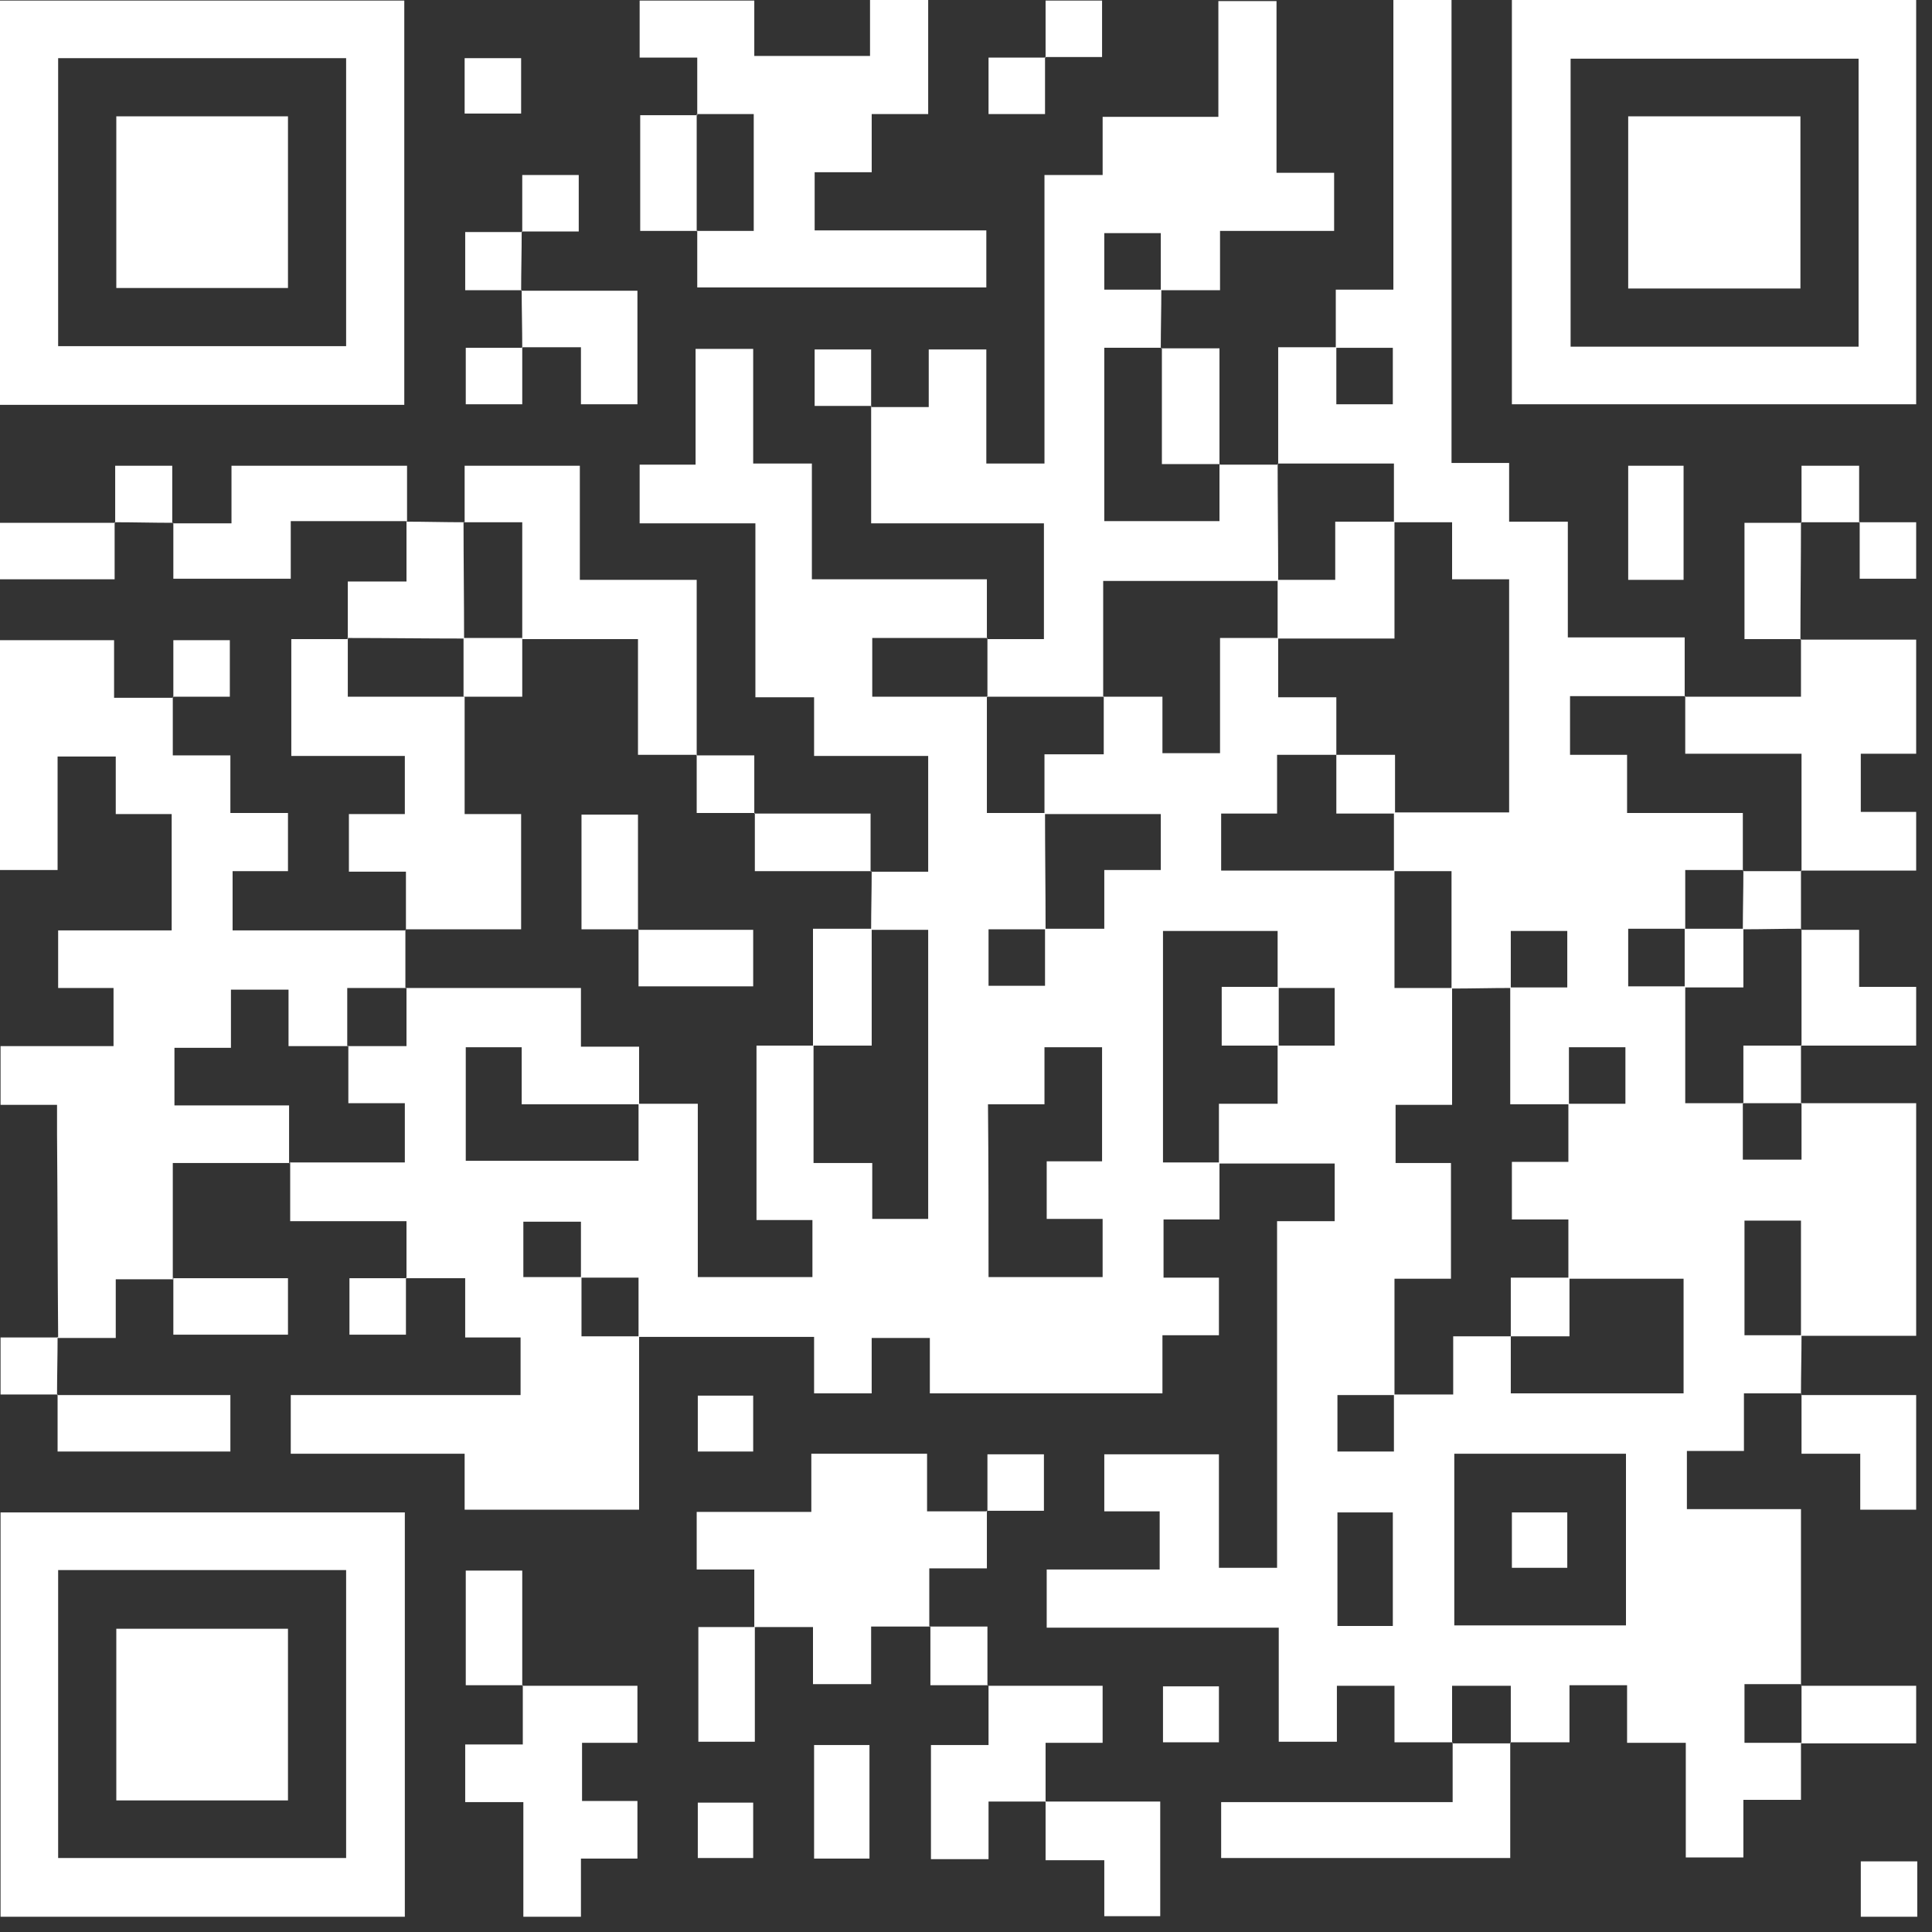
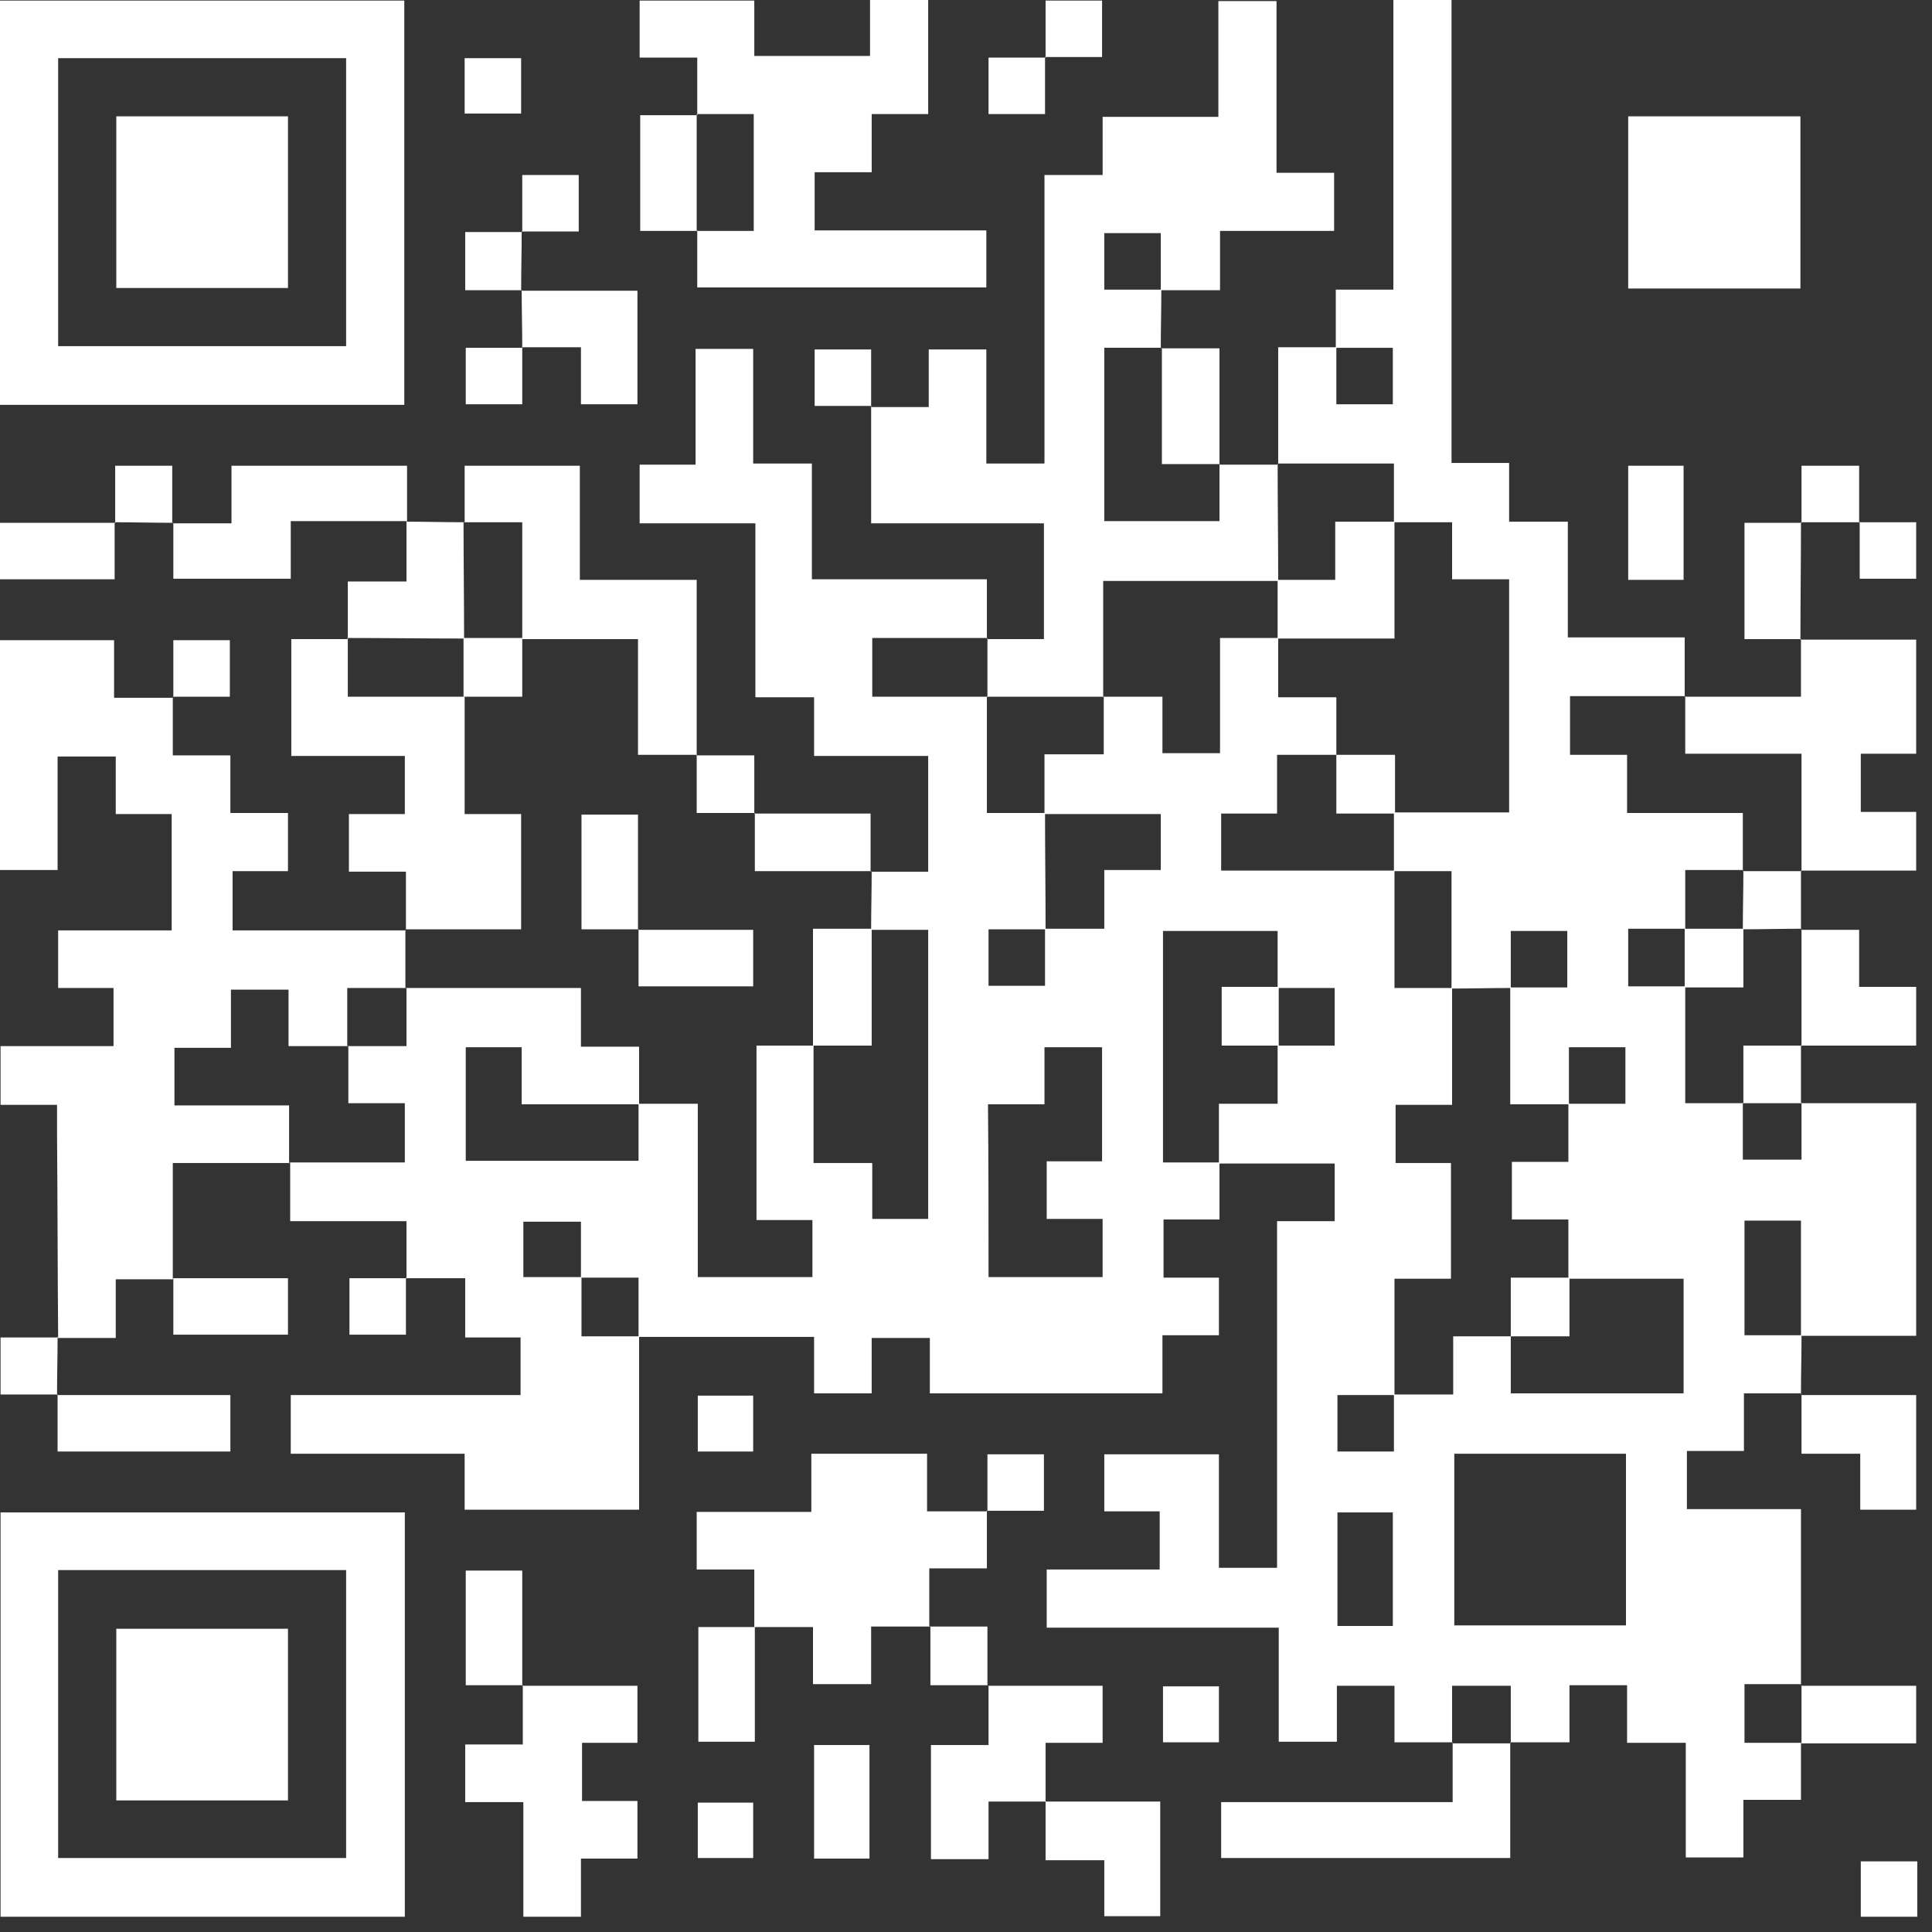
<svg xmlns="http://www.w3.org/2000/svg" width="105" height="105" viewBox="0 0 105 105" fill="none">
  <rect x="0" y="0" width="105" height="105" fill="#333333" stroke="none" />
  <path d="M34.733 72.627C34.733 75.757 34.733 78.857 34.733 82.048C31.543 82.048 28.443 82.048 25.252 82.048C25.252 81.055 25.252 80.091 25.252 79.008C22.062 79.008 18.962 79.008 15.802 79.008C15.802 77.894 15.802 76.901 15.802 75.817C19.955 75.817 24.078 75.817 28.292 75.817C28.292 74.734 28.292 73.741 28.292 72.687C27.329 72.687 26.366 72.687 25.282 72.687C25.282 71.604 25.282 70.61 25.282 69.467C24.139 69.467 23.085 69.467 22.062 69.467L22.092 69.497C22.092 68.504 22.092 67.48 22.092 66.367C19.985 66.367 17.939 66.367 15.771 66.367C15.771 65.223 15.771 64.2 15.771 63.146L15.741 63.176C17.818 63.176 19.895 63.176 22.002 63.176C22.002 62.032 22.002 61.069 22.002 59.956C20.948 59.956 19.955 59.956 18.932 59.956C18.932 58.842 18.932 57.819 18.932 56.825L18.902 56.855C19.925 56.855 20.978 56.855 22.092 56.855C22.092 55.682 22.092 54.658 22.092 53.665L22.062 53.695C25.192 53.695 28.322 53.695 31.573 53.695C31.573 54.779 31.573 55.772 31.573 56.886C32.687 56.886 33.68 56.886 34.733 56.886C34.733 57.999 34.733 59.023 34.733 60.016C32.657 60.016 30.55 60.016 28.352 60.016C28.352 58.872 28.352 57.879 28.352 56.916C27.269 56.916 26.306 56.916 25.313 56.916C25.313 59.023 25.313 61.069 25.313 63.086C28.473 63.086 31.573 63.086 34.703 63.086C34.703 62.002 34.703 60.979 34.703 59.986C35.727 59.986 36.78 59.986 37.924 59.986C37.924 63.236 37.924 66.337 37.924 69.406C40.091 69.406 42.107 69.406 44.154 69.406C44.154 68.353 44.154 67.39 44.154 66.306C43.101 66.306 42.107 66.306 41.114 66.306C41.114 63.086 41.114 60.016 41.114 56.825C42.198 56.825 43.191 56.825 44.214 56.825C44.214 58.902 44.214 61.009 44.214 63.206C45.328 63.206 46.321 63.206 47.405 63.206C47.405 64.29 47.405 65.253 47.405 66.246C48.488 66.246 49.451 66.246 50.445 66.246C50.445 60.979 50.445 55.772 50.445 50.535C49.361 50.535 48.338 50.535 47.344 50.535C47.344 49.481 47.374 48.398 47.374 47.344L47.344 47.375C48.368 47.375 49.361 47.375 50.445 47.375C50.445 45.238 50.445 43.191 50.445 41.084C48.398 41.084 46.381 41.084 44.244 41.084C44.244 40.001 44.244 39.007 44.244 37.894C43.131 37.894 42.138 37.894 41.054 37.894C41.054 34.703 41.054 31.633 41.054 28.443C38.917 28.443 36.87 28.443 34.763 28.443C34.763 27.329 34.763 26.336 34.763 25.252C35.757 25.252 36.72 25.252 37.803 25.252C37.803 23.115 37.803 21.069 37.803 18.962C38.887 18.962 39.85 18.962 40.934 18.962C40.934 20.979 40.934 23.025 40.934 25.192C42.047 25.192 43.04 25.192 44.124 25.192C44.124 27.329 44.124 29.346 44.124 31.483C47.314 31.483 50.414 31.483 53.635 31.483C53.635 32.627 53.635 33.68 53.635 34.703L53.665 34.673C51.588 34.673 49.481 34.673 47.405 34.673C47.405 35.817 47.405 36.81 47.405 37.864C49.542 37.864 51.588 37.864 53.665 37.864L53.635 37.834C53.635 39.91 53.635 41.987 53.635 44.184C54.779 44.184 55.772 44.184 56.795 44.184C56.795 46.291 56.825 48.398 56.825 50.505C55.802 50.505 54.749 50.505 53.725 50.505C53.725 51.618 53.725 52.612 53.725 53.575C54.779 53.575 55.772 53.575 56.795 53.575C56.795 52.491 56.795 51.468 56.795 50.475C57.819 50.475 58.872 50.475 60.016 50.475C60.016 49.361 60.016 48.368 60.016 47.284C61.129 47.284 62.123 47.284 63.086 47.284C63.086 46.201 63.086 45.238 63.086 44.244C60.949 44.244 58.842 44.244 56.765 44.244C56.765 43.191 56.765 42.168 56.765 40.994C57.909 40.994 58.932 40.994 59.986 40.994C59.986 39.85 59.986 38.857 59.986 37.834L59.956 37.864C60.979 37.864 62.032 37.864 63.176 37.864C63.176 38.977 63.176 39.97 63.176 40.934C64.26 40.934 65.223 40.934 66.306 40.934C66.306 38.827 66.306 36.78 66.306 34.673C67.45 34.673 68.443 34.673 69.467 34.673C69.467 35.697 69.467 36.75 69.467 37.894C70.58 37.894 71.573 37.894 72.627 37.894C72.627 39.007 72.627 40.031 72.627 41.024C71.604 41.024 70.55 41.024 69.406 41.024C69.406 42.138 69.406 43.131 69.406 44.214C68.323 44.214 67.36 44.214 66.367 44.214C66.367 45.298 66.367 46.291 66.367 47.314C69.557 47.314 72.687 47.314 75.787 47.314C75.787 49.391 75.787 51.498 75.787 53.695C76.901 53.695 77.894 53.695 78.918 53.695C78.918 55.772 78.918 57.879 78.918 60.046C77.804 60.046 76.841 60.046 75.847 60.046C75.847 61.13 75.847 62.123 75.847 63.206C76.901 63.206 77.894 63.206 78.857 63.206C78.857 65.343 78.857 67.36 78.857 69.497C77.804 69.497 76.811 69.497 75.787 69.497C75.787 71.694 75.787 73.741 75.787 75.817C74.764 75.817 73.71 75.817 72.687 75.817C72.687 76.931 72.687 77.894 72.687 78.887C73.741 78.887 74.734 78.887 75.757 78.887C75.757 77.804 75.757 76.811 75.757 75.787C76.781 75.787 77.834 75.787 78.978 75.787C78.978 74.674 78.978 73.68 78.978 72.627C80.091 72.627 81.115 72.627 82.108 72.627C82.108 73.65 82.108 74.704 82.108 75.727C85.328 75.727 88.428 75.727 91.499 75.727C91.499 73.62 91.499 71.573 91.499 69.497C89.362 69.497 87.315 69.497 85.238 69.497C85.238 68.473 85.238 67.42 85.238 66.276C84.124 66.276 83.131 66.276 82.168 66.276C82.168 65.193 82.168 64.23 82.168 63.146C83.222 63.146 84.215 63.146 85.238 63.146C85.238 62.002 85.238 61.009 85.238 59.986C86.261 59.986 87.315 59.986 88.338 59.986C88.338 58.872 88.338 57.909 88.338 56.916C87.285 56.916 86.291 56.916 85.268 56.916C85.268 57.999 85.268 58.992 85.268 60.016C84.245 60.016 83.191 60.016 82.078 60.016C82.078 57.789 82.078 55.742 82.078 53.665C83.101 53.665 84.155 53.665 85.178 53.665C85.178 52.551 85.178 51.558 85.178 50.595C84.124 50.595 83.131 50.595 82.108 50.595C82.108 51.679 82.108 52.702 82.108 53.695C81.024 53.695 79.971 53.725 78.887 53.725C78.887 51.618 78.887 49.512 78.887 47.344C77.774 47.344 76.781 47.344 75.757 47.344C75.757 46.291 75.757 45.208 75.757 44.154C77.834 44.154 79.941 44.154 82.018 44.154C82.018 39.88 82.018 35.727 82.018 31.483C80.964 31.483 80.001 31.483 78.918 31.483C78.918 30.399 78.918 29.406 78.918 28.383C77.774 28.383 76.781 28.383 75.757 28.383C75.757 27.359 75.757 26.306 75.757 25.192C73.56 25.192 71.483 25.192 69.436 25.192L69.467 25.222C69.467 23.176 69.467 21.099 69.467 18.872C70.55 18.872 71.573 18.872 72.627 18.872C72.627 19.895 72.627 20.948 72.627 21.972C73.741 21.972 74.734 21.972 75.697 21.972C75.697 20.918 75.697 19.925 75.697 18.902C74.613 18.902 73.59 18.902 72.597 18.902C72.597 17.878 72.597 16.885 72.597 15.741C73.68 15.741 74.674 15.741 75.727 15.741C75.727 10.444 75.727 5.267 75.727 0C76.781 0 77.774 0 78.887 0C78.887 8.337 78.887 16.704 78.887 25.162C79.971 25.162 80.934 25.162 82.018 25.162C82.018 26.246 82.018 27.239 82.018 28.352C83.131 28.352 84.124 28.352 85.208 28.352C85.208 30.489 85.208 32.506 85.208 34.643C87.345 34.643 89.362 34.643 91.559 34.643C91.559 35.787 91.559 36.84 91.559 37.864L91.589 37.834C89.512 37.834 87.405 37.834 85.328 37.834C85.328 38.977 85.328 39.97 85.328 41.024C86.382 41.024 87.345 41.024 88.428 41.024C88.428 42.077 88.428 43.071 88.428 44.184C90.596 44.184 92.642 44.184 94.719 44.184C94.719 45.298 94.719 46.321 94.719 47.314L94.749 47.284C93.726 47.284 92.672 47.284 91.589 47.284C91.589 48.458 91.589 49.481 91.589 50.475C90.566 50.475 89.512 50.475 88.489 50.475C88.489 51.588 88.489 52.582 88.489 53.605C89.572 53.605 90.596 53.605 91.589 53.605C91.589 55.682 91.589 57.789 91.589 59.956C92.733 59.956 93.726 59.956 94.749 59.956L94.719 59.925C94.719 60.949 94.719 62.002 94.719 63.026C95.863 63.026 96.856 63.026 97.909 63.026C97.909 61.942 97.909 60.949 97.909 59.925L97.879 59.956C99.926 59.956 102.003 59.956 104.14 59.956C104.14 64.139 104.14 68.293 104.14 72.597C102.063 72.597 99.986 72.597 97.879 72.597C97.879 70.52 97.879 68.413 97.879 66.337C96.766 66.337 95.772 66.337 94.809 66.337C94.809 68.443 94.809 70.49 94.809 72.567C95.893 72.567 96.916 72.567 97.909 72.567C97.909 73.62 97.879 74.704 97.879 75.757L97.909 75.727C96.916 75.727 95.893 75.727 94.779 75.727C94.779 76.811 94.779 77.804 94.779 78.857C93.696 78.857 92.733 78.857 91.679 78.857C91.679 79.911 91.679 80.904 91.679 82.018C93.696 82.018 95.742 82.018 97.879 82.018C97.879 85.268 97.879 88.398 97.879 91.559L97.909 91.529C96.886 91.529 95.833 91.529 94.809 91.529C94.809 92.672 94.809 93.666 94.809 94.719C95.893 94.719 96.916 94.719 97.909 94.719L97.879 94.689C97.879 95.682 97.879 96.706 97.879 97.819C96.856 97.819 95.863 97.819 94.749 97.819C94.749 98.933 94.749 99.926 94.749 100.949C93.666 100.949 92.703 100.949 91.619 100.949C91.619 98.933 91.619 96.886 91.619 94.719C90.505 94.719 89.512 94.719 88.428 94.719C88.428 93.605 88.428 92.612 88.428 91.589C87.345 91.589 86.382 91.589 85.298 91.589C85.298 92.582 85.298 93.545 85.298 94.689C84.155 94.689 83.101 94.689 82.078 94.689L82.108 94.719C82.108 93.696 82.108 92.642 82.108 91.619C80.964 91.619 79.971 91.619 78.918 91.619C78.918 92.703 78.918 93.696 78.918 94.719L78.948 94.689C77.924 94.689 76.931 94.689 75.787 94.689C75.787 93.635 75.787 92.642 75.787 91.619C74.704 91.619 73.741 91.619 72.657 91.619C72.657 92.582 72.657 93.575 72.657 94.659C71.543 94.659 70.55 94.659 69.497 94.659C69.497 92.612 69.497 90.596 69.497 88.459C65.283 88.459 61.129 88.459 56.886 88.459C56.886 87.345 56.886 86.352 56.886 85.298C58.902 85.298 60.919 85.298 63.026 85.298C63.026 84.245 63.026 83.252 63.026 82.138C62.062 82.138 61.069 82.138 60.016 82.138C60.016 81.055 60.016 80.091 60.016 79.038C62.032 79.038 64.079 79.038 66.246 79.038C66.246 81.055 66.246 83.101 66.246 85.208C67.36 85.208 68.353 85.208 69.406 85.208C69.406 78.948 69.406 72.717 69.406 66.367C70.46 66.367 71.453 66.367 72.537 66.367C72.537 65.253 72.537 64.26 72.537 63.236C70.43 63.236 68.323 63.236 66.246 63.236C66.246 62.183 66.246 61.16 66.246 59.986C67.39 59.986 68.383 59.986 69.436 59.986C69.436 58.842 69.436 57.849 69.436 56.825C70.46 56.825 71.513 56.825 72.537 56.825C72.537 55.712 72.537 54.718 72.537 53.695C71.453 53.695 70.43 53.695 69.436 53.695C69.436 52.672 69.436 51.618 69.436 50.595C67.269 50.595 65.223 50.595 63.206 50.595C63.206 54.809 63.206 58.932 63.206 63.176C64.26 63.176 65.283 63.176 66.276 63.176C66.276 64.169 66.276 65.193 66.276 66.276C65.253 66.276 64.29 66.276 63.236 66.276C63.236 67.36 63.236 68.323 63.236 69.437C64.2 69.437 65.193 69.437 66.246 69.437C66.246 70.52 66.246 71.483 66.246 72.567C65.283 72.567 64.29 72.567 63.176 72.567C63.176 73.68 63.176 74.674 63.176 75.727C58.902 75.727 54.749 75.727 50.535 75.727C50.535 74.734 50.535 73.771 50.535 72.717C49.451 72.717 48.488 72.717 47.374 72.717C47.374 73.71 47.374 74.704 47.374 75.727C46.291 75.727 45.328 75.727 44.244 75.727C44.244 74.734 44.244 73.771 44.244 72.657C40.994 72.657 37.833 72.657 34.703 72.657C34.703 71.634 34.703 70.58 34.703 69.437C33.59 69.437 32.566 69.437 31.573 69.437C31.573 68.413 31.573 67.39 31.573 66.397C30.399 66.397 29.406 66.397 28.443 66.397C28.443 67.45 28.443 68.413 28.443 69.406C29.526 69.406 30.58 69.406 31.603 69.406C31.603 70.46 31.603 71.513 31.603 72.627C32.717 72.627 33.71 72.627 34.733 72.627ZM79.038 79.008C79.038 82.198 79.038 85.298 79.038 88.338C82.228 88.338 85.298 88.338 88.368 88.338C88.368 85.178 88.368 82.108 88.368 79.008C85.238 79.008 82.168 79.008 79.038 79.008ZM53.725 69.406C55.862 69.406 57.879 69.406 59.925 69.406C59.925 68.353 59.925 67.36 59.925 66.246C58.872 66.246 57.879 66.246 56.886 66.246C56.886 65.163 56.886 64.2 56.886 63.116C57.939 63.116 58.932 63.116 59.895 63.116C59.895 60.949 59.895 58.902 59.895 56.916C58.812 56.916 57.849 56.916 56.765 56.916C56.765 57.969 56.765 58.932 56.765 60.016C55.682 60.016 54.688 60.016 53.695 60.016C53.725 63.206 53.725 66.276 53.725 69.406ZM75.697 88.368C75.697 86.231 75.697 84.185 75.697 82.198C74.613 82.198 73.65 82.198 72.687 82.198C72.687 84.305 72.687 86.322 72.687 88.368C73.71 88.368 74.674 88.368 75.697 88.368Z" fill="white" />
  <path d="M3.16 72.687C3.13 69.015 3.13 65.313 3.1 61.641C3.1 61.16 3.1 60.678 3.1 60.046C2.077 60.046 1.084 60.046 0.03 60.046C0.03 58.932 0.03 57.939 0.03 56.855C2.047 56.855 4.063 56.855 6.17 56.855C6.17 55.772 6.17 54.809 6.17 53.695C5.207 53.695 4.214 53.695 3.16 53.695C3.16 52.612 3.16 51.648 3.16 50.565C5.177 50.565 7.224 50.565 9.33 50.565C9.33 48.398 9.33 46.351 9.33 44.244C8.367 44.244 7.374 44.244 6.291 44.244C6.291 43.161 6.291 42.198 6.291 41.114C5.177 41.114 4.184 41.114 3.13 41.114C3.13 43.161 3.13 45.177 3.13 47.284C2.047 47.284 1.084 47.284 0 47.284C0 43.161 0 39.007 0 34.794C2.047 34.794 4.063 34.794 6.2 34.794C6.2 35.757 6.2 36.75 6.2 37.924C7.344 37.924 8.397 37.924 9.421 37.924L9.391 37.894C9.391 38.917 9.391 39.91 9.391 41.054C10.474 41.054 11.467 41.054 12.521 41.054C12.521 42.137 12.521 43.101 12.521 44.184C13.604 44.184 14.598 44.184 15.651 44.184C15.651 45.298 15.651 46.291 15.651 47.344C14.658 47.344 13.695 47.344 12.641 47.344C12.641 48.428 12.641 49.391 12.641 50.565C15.771 50.565 18.902 50.565 22.062 50.565L22.032 50.535C22.032 51.588 22.032 52.672 22.032 53.725L22.062 53.695C21.039 53.695 19.985 53.695 18.872 53.695C18.872 54.869 18.872 55.892 18.872 56.886L18.902 56.855C17.878 56.855 16.825 56.855 15.681 56.855C15.681 55.742 15.681 54.749 15.681 53.785C14.598 53.785 13.634 53.785 12.551 53.785C12.551 54.839 12.551 55.832 12.551 56.946C11.437 56.946 10.444 56.946 9.481 56.946C9.481 58.029 9.481 58.992 9.481 60.076C11.588 60.076 13.634 60.076 15.711 60.076C15.711 61.22 15.711 62.213 15.711 63.236L15.741 63.206C13.665 63.206 11.618 63.206 9.391 63.206C9.391 65.373 9.391 67.48 9.391 69.557L9.421 69.527C8.428 69.527 7.404 69.527 6.291 69.527C6.291 70.58 6.291 71.573 6.291 72.717C5.147 72.717 4.123 72.717 3.1 72.717C3.13 72.657 3.16 72.687 3.16 72.687Z" fill="white" />
  <path d="M66.276 25.252C67.33 25.252 68.413 25.252 69.467 25.252L69.437 25.222C69.437 27.329 69.467 29.466 69.467 31.573C66.337 31.573 63.176 31.573 59.956 31.573C59.956 33.77 59.956 35.817 59.956 37.894L59.986 37.863C57.879 37.863 55.742 37.863 53.635 37.863L53.665 37.894C53.665 36.84 53.665 35.757 53.665 34.703L53.635 34.733C54.628 34.733 55.652 34.733 56.735 34.733C56.735 32.626 56.735 30.58 56.735 28.443C53.635 28.443 50.565 28.443 47.345 28.443C47.345 26.245 47.345 24.169 47.345 22.092L47.315 22.122C48.338 22.122 49.331 22.122 50.475 22.122C50.475 21.038 50.475 20.045 50.475 18.992C51.558 18.992 52.521 18.992 53.605 18.992C53.605 21.008 53.605 23.055 53.605 25.192C54.719 25.192 55.712 25.192 56.765 25.192C56.765 19.985 56.765 14.808 56.765 9.511C57.819 9.511 58.812 9.511 59.926 9.511C59.926 8.397 59.926 7.404 59.926 6.351C62.063 6.351 64.079 6.351 66.216 6.351C66.216 4.244 66.216 2.197 66.216 0.06C67.33 0.06 68.323 0.06 69.376 0.06C69.376 3.13 69.376 6.2 69.376 9.39C70.46 9.39 71.423 9.39 72.507 9.39C72.507 10.504 72.507 11.497 72.507 12.551C70.49 12.551 68.474 12.551 66.306 12.551C66.306 13.634 66.306 14.598 66.306 15.771C65.163 15.771 64.109 15.771 63.086 15.771C63.086 14.748 63.086 13.694 63.086 12.671C61.972 12.671 60.979 12.671 60.016 12.671C60.016 13.725 60.016 14.718 60.016 15.741C61.099 15.741 62.123 15.741 63.116 15.741C63.116 16.795 63.086 17.878 63.086 18.932L63.116 18.901C62.093 18.901 61.039 18.901 60.016 18.901C60.016 22.152 60.016 25.222 60.016 28.322C62.123 28.322 64.169 28.322 66.276 28.322C66.276 27.239 66.276 26.245 66.276 25.222V25.252Z" fill="white" />
  <path d="M21.972 22.002C14.598 22.002 7.344 22.002 0 22.002C0 14.658 0 7.404 0 0.03C7.284 0.03 14.598 0.03 21.972 0.03C21.972 7.314 21.972 14.628 21.972 22.002ZM3.16 18.812C8.458 18.812 13.665 18.812 18.811 18.812C18.811 13.544 18.811 8.337 18.811 3.16C13.544 3.16 8.367 3.16 3.16 3.16C3.16 8.398 3.16 13.575 3.16 18.812Z" fill="white" />
-   <path d="M82.168 21.972C82.168 14.598 82.168 7.344 82.168 0C89.512 0 96.766 0 104.14 0C104.14 7.284 104.14 14.598 104.14 21.972C96.856 21.972 89.542 21.972 82.168 21.972ZM101.01 3.19C95.712 3.19 90.535 3.19 85.359 3.19C85.359 8.458 85.359 13.665 85.359 18.841C90.626 18.841 95.803 18.841 101.01 18.841C101.01 13.604 101.01 8.428 101.01 3.19Z" fill="white" />
  <path d="M22.002 82.198C22.002 89.572 22.002 96.826 22.002 104.17C14.658 104.17 7.404 104.17 0.03 104.17C0.03 96.886 0.03 89.572 0.03 82.198C7.314 82.198 14.628 82.198 22.002 82.198ZM3.16 100.98C8.458 100.98 13.665 100.98 18.811 100.98C18.811 95.682 18.811 90.505 18.811 85.329C13.544 85.329 8.367 85.329 3.16 85.329C3.16 90.566 3.16 95.742 3.16 100.98Z" fill="white" />
  <path d="M37.894 6.291C37.894 5.267 37.894 4.274 37.894 3.13C36.81 3.13 35.817 3.13 34.763 3.13C34.763 2.047 34.763 1.084 34.763 0.03C36.78 0.03 38.827 0.03 40.994 0.03C40.994 0.993 40.994 1.986 40.994 3.04C43.131 3.04 45.147 3.04 47.284 3.04C47.284 2.077 47.284 1.084 47.284 0C48.398 0 49.391 0 50.445 0C50.445 2.047 50.445 4.063 50.445 6.2C49.481 6.2 48.488 6.2 47.375 6.2C47.375 7.314 47.375 8.307 47.375 9.361C46.291 9.361 45.328 9.361 44.275 9.361C44.275 10.444 44.275 11.407 44.275 12.521C47.344 12.521 50.445 12.521 53.605 12.521C53.605 13.604 53.605 14.568 53.605 15.621C48.428 15.621 43.221 15.621 37.894 15.621C37.894 14.598 37.894 13.574 37.894 12.521L37.864 12.551C38.887 12.551 39.94 12.551 40.964 12.551C40.964 10.354 40.964 8.307 40.964 6.2C39.88 6.2 38.887 6.2 37.864 6.2L37.894 6.291Z" fill="white" />
  <path d="M53.635 82.108C53.635 83.101 53.635 84.124 53.635 85.238C52.612 85.238 51.648 85.238 50.505 85.238C50.505 86.382 50.505 87.405 50.505 88.428L50.535 88.398C49.511 88.398 48.458 88.398 47.344 88.398C47.344 89.542 47.344 90.475 47.344 91.529C46.291 91.529 45.298 91.529 44.184 91.529C44.184 90.566 44.184 89.572 44.184 88.428C43.04 88.428 42.017 88.428 40.964 88.428L40.994 88.459C40.994 87.435 40.994 86.442 40.994 85.298C39.91 85.298 38.917 85.298 37.864 85.298C37.864 84.215 37.864 83.252 37.864 82.168C39.88 82.168 41.927 82.168 44.094 82.168C44.094 81.055 44.094 80.061 44.094 79.008C46.231 79.008 48.247 79.008 50.384 79.008C50.384 79.971 50.384 80.964 50.384 82.138C51.528 82.138 52.582 82.138 53.605 82.138L53.635 82.108Z" fill="white" />
  <path d="M22.062 50.535C22.062 49.511 22.062 48.518 22.062 47.374C20.979 47.374 19.985 47.374 18.962 47.374C18.962 46.291 18.962 45.328 18.962 44.244C19.925 44.244 20.918 44.244 22.002 44.244C22.002 43.131 22.002 42.137 22.002 41.084C19.955 41.084 17.939 41.084 15.832 41.084C15.832 38.947 15.832 36.93 15.832 34.733C16.855 34.733 17.878 34.733 18.932 34.733L18.902 34.703C18.902 35.727 18.902 36.78 18.902 37.863C21.129 37.863 23.206 37.863 25.252 37.863C25.252 39.94 25.252 42.047 25.252 44.244C26.366 44.244 27.359 44.244 28.322 44.244C28.322 46.411 28.322 48.428 28.322 50.505C26.185 50.505 24.139 50.505 22.062 50.505V50.535Z" fill="white" />
  <path d="M97.849 34.763C99.926 34.763 101.973 34.763 104.14 34.763C104.14 36.78 104.14 38.827 104.14 40.964C103.177 40.964 102.213 40.964 101.13 40.964C101.13 42.077 101.13 43.07 101.13 44.124C102.123 44.124 103.086 44.124 104.14 44.124C104.14 45.207 104.14 46.17 104.14 47.314C102.063 47.314 99.986 47.314 97.879 47.314L97.909 47.344C97.909 45.268 97.909 43.161 97.909 40.964C95.712 40.964 93.666 40.964 91.589 40.964C91.589 39.85 91.589 38.827 91.589 37.833L91.559 37.863C93.605 37.863 95.682 37.863 97.879 37.863C97.879 36.78 97.879 35.757 97.879 34.703C97.879 34.733 97.849 34.763 97.849 34.763Z" fill="white" />
  <path d="M25.252 28.413C25.252 27.389 25.252 26.396 25.252 25.312C27.359 25.312 29.376 25.312 31.513 25.312C31.513 27.359 31.513 29.376 31.513 31.513C33.65 31.513 35.666 31.513 37.864 31.513C37.864 34.763 37.864 37.924 37.864 41.054L37.894 41.024C36.87 41.024 35.817 41.024 34.673 41.024C34.673 38.857 34.673 36.81 34.673 34.733C32.506 34.733 30.429 34.733 28.383 34.733C28.383 32.657 28.383 30.55 28.383 28.383C27.239 28.383 26.246 28.383 25.222 28.383L25.252 28.413Z" fill="white" />
  <path d="M28.383 91.619C30.429 91.619 32.506 91.619 34.643 91.619C34.643 92.672 34.643 93.636 34.643 94.719C33.65 94.719 32.687 94.719 31.633 94.719C31.633 95.803 31.633 96.766 31.633 97.879C32.596 97.879 33.59 97.879 34.643 97.879C34.643 98.963 34.643 99.926 34.643 101.01C33.68 101.01 32.687 101.01 31.573 101.01C31.573 102.123 31.573 103.116 31.573 104.17C30.49 104.17 29.526 104.17 28.443 104.17C28.443 102.153 28.443 100.107 28.443 97.94C27.329 97.94 26.336 97.94 25.283 97.94C25.283 96.856 25.283 95.893 25.283 94.809C26.246 94.809 27.239 94.809 28.413 94.809C28.413 93.666 28.413 92.612 28.413 91.589L28.383 91.619Z" fill="white" />
  <path d="M82.078 94.719C82.078 96.796 82.078 98.843 82.078 100.98C76.811 100.98 71.604 100.98 66.367 100.98C66.367 99.986 66.367 99.023 66.367 97.94C70.49 97.94 74.644 97.94 78.948 97.94C78.948 96.796 78.948 95.743 78.948 94.719L78.918 94.749C79.971 94.749 81.055 94.749 82.108 94.749L82.078 94.719Z" fill="white" />
  <path d="M22.122 28.322C20.045 28.322 17.939 28.322 15.802 28.322C15.802 29.436 15.802 30.399 15.802 31.453C13.695 31.453 11.648 31.453 9.421 31.453C9.421 30.459 9.421 29.436 9.421 28.413L9.391 28.443C10.414 28.443 11.467 28.443 12.581 28.443C12.581 27.299 12.581 26.336 12.581 25.312C15.741 25.312 18.841 25.312 22.122 25.312C22.122 26.306 22.122 27.329 22.122 28.352C22.092 28.352 22.122 28.322 22.122 28.322Z" fill="white" />
  <path d="M53.665 91.619C55.712 91.619 57.758 91.619 59.925 91.619C59.925 92.642 59.925 93.606 59.925 94.719C58.962 94.719 57.969 94.719 56.825 94.719C56.825 95.863 56.825 96.886 56.825 97.94L56.855 97.91C55.862 97.91 54.839 97.91 53.725 97.91C53.725 98.993 53.725 99.986 53.725 101.04C52.612 101.04 51.618 101.04 50.595 101.04C50.595 98.993 50.595 96.977 50.595 94.84C51.588 94.84 52.582 94.84 53.725 94.84C53.725 93.696 53.725 92.642 53.725 91.619H53.665Z" fill="white" />
  <path d="M3.1 75.817C6.2 75.817 9.33 75.817 12.521 75.817C12.521 76.841 12.521 77.834 12.521 78.887C9.451 78.887 6.351 78.887 3.13 78.887C3.13 77.864 3.13 76.81 3.13 75.787L3.1 75.817Z" fill="white" />
  <path d="M97.879 75.817C99.926 75.817 102.003 75.817 104.14 75.817C104.14 77.894 104.14 79.941 104.14 82.047C103.147 82.047 102.183 82.047 101.1 82.047C101.1 81.054 101.1 80.091 101.1 79.008C100.046 79.008 99.053 79.008 97.909 79.008C97.909 77.864 97.909 76.81 97.909 75.787L97.879 75.817Z" fill="white" />
  <path d="M18.902 34.733C18.902 33.74 18.902 32.717 18.902 31.603C19.925 31.603 20.888 31.603 22.092 31.603C22.092 30.429 22.092 29.376 22.092 28.322L22.062 28.352C23.115 28.352 24.169 28.383 25.222 28.383L25.192 28.352C25.192 30.459 25.222 32.596 25.222 34.703C23.115 34.703 20.978 34.673 18.872 34.673L18.902 34.733Z" fill="white" />
  <path d="M28.322 15.801C30.399 15.801 32.506 15.801 34.643 15.801C34.643 17.848 34.643 19.865 34.643 21.971C33.68 21.971 32.687 21.971 31.573 21.971C31.573 21.038 31.573 20.045 31.573 18.871C30.429 18.871 29.376 18.871 28.352 18.871L28.383 18.901C28.383 17.848 28.352 16.795 28.352 15.741C28.352 15.771 28.322 15.801 28.322 15.801Z" fill="white" />
  <path d="M97.879 50.535C98.903 50.535 99.896 50.535 101.04 50.535C101.04 51.588 101.04 52.582 101.04 53.635C102.123 53.635 103.086 53.635 104.14 53.635C104.14 54.719 104.14 55.682 104.14 56.825C102.063 56.825 99.986 56.825 97.879 56.825L97.909 56.856C97.909 54.749 97.909 52.612 97.909 50.505L97.879 50.535Z" fill="white" />
  <path d="M56.795 97.909C58.842 97.909 60.919 97.909 63.056 97.909C63.056 99.986 63.056 102.033 63.056 104.14C62.062 104.14 61.069 104.14 60.016 104.14C60.016 103.147 60.016 102.183 60.016 101.1C58.962 101.1 57.969 101.1 56.825 101.1C56.825 99.956 56.825 98.903 56.825 97.879L56.795 97.909Z" fill="white" />
  <path d="M47.254 101.009C46.201 101.009 45.238 101.009 44.244 101.009C44.244 98.933 44.244 96.946 44.244 94.839C45.208 94.839 46.201 94.839 47.254 94.839C47.254 96.856 47.254 98.903 47.254 101.009Z" fill="white" />
  <path d="M40.994 44.214C43.07 44.214 45.117 44.214 47.314 44.214C47.314 45.298 47.314 46.351 47.314 47.374L47.344 47.344C45.268 47.344 43.161 47.344 41.024 47.344C41.024 46.201 41.024 45.207 41.024 44.184L40.994 44.214Z" fill="white" />
  <path d="M97.879 91.619C99.926 91.619 102.003 91.619 104.14 91.619C104.14 92.642 104.14 93.635 104.14 94.749C102.063 94.749 99.956 94.749 97.879 94.749L97.909 94.779C97.909 93.726 97.909 92.642 97.909 91.589L97.879 91.619Z" fill="white" />
  <path d="M37.894 12.551C36.9 12.551 35.877 12.551 34.794 12.551C34.794 10.474 34.794 8.428 34.794 6.261C35.817 6.261 36.87 6.261 37.894 6.261L37.864 6.23C37.864 8.337 37.864 10.474 37.864 12.581L37.894 12.551Z" fill="white" />
  <path d="M41.024 88.398C41.024 90.445 41.024 92.522 41.024 94.659C40.001 94.659 39.007 94.659 37.954 94.659C37.954 92.642 37.954 90.596 37.954 88.428C38.977 88.428 40.031 88.428 41.054 88.428L41.024 88.398Z" fill="white" />
  <path d="M28.413 91.589C27.419 91.589 26.396 91.589 25.313 91.589C25.313 89.512 25.313 87.465 25.313 85.358C26.276 85.358 27.269 85.358 28.383 85.358C28.383 87.465 28.383 89.542 28.383 91.619L28.413 91.589Z" fill="white" />
  <path d="M63.116 18.932C64.139 18.932 65.132 18.932 66.276 18.932C66.276 21.069 66.276 23.176 66.276 25.253L66.306 25.223C65.283 25.223 64.23 25.223 63.146 25.223C63.146 23.025 63.146 20.979 63.146 18.902L63.116 18.932Z" fill="white" />
  <path d="M9.391 69.467C11.437 69.467 13.514 69.467 15.651 69.467C15.651 70.49 15.651 71.483 15.651 72.537C13.634 72.537 11.588 72.537 9.421 72.537C9.421 71.513 9.421 70.46 9.421 69.436L9.391 69.467Z" fill="white" />
  <path d="M91.499 31.513C90.505 31.513 89.542 31.513 88.489 31.513C88.489 29.436 88.489 27.419 88.489 25.312C89.452 25.312 90.415 25.312 91.499 25.312C91.499 27.299 91.499 29.346 91.499 31.513Z" fill="white" />
  <path d="M97.879 28.383C97.879 30.52 97.849 32.657 97.849 34.764L97.879 34.733C96.886 34.733 95.863 34.733 94.809 34.733C94.809 32.597 94.809 30.55 94.809 28.413C95.863 28.413 96.886 28.413 97.909 28.413L97.879 28.383Z" fill="white" />
  <path d="M6.23 28.383C6.23 29.376 6.23 30.399 6.23 31.483C4.154 31.483 2.107 31.483 0 31.483C0 30.49 0 29.526 0 28.413C2.107 28.413 4.184 28.413 6.26 28.413L6.23 28.383Z" fill="white" />
  <path d="M97.909 28.413C97.909 27.419 97.909 26.396 97.909 25.312C98.933 25.312 99.926 25.312 101.04 25.312C101.04 26.336 101.04 27.359 101.04 28.413L101.07 28.383C100.016 28.383 98.933 28.383 97.879 28.383L97.909 28.413Z" fill="white" />
  <path d="M97.879 56.795C97.879 57.849 97.879 58.932 97.879 59.986L97.909 59.956C96.856 59.956 95.772 59.956 94.719 59.956L94.749 59.986C94.749 58.962 94.749 57.909 94.749 56.825C95.893 56.825 96.886 56.825 97.909 56.825L97.879 56.795Z" fill="white" />
  <path d="M101.04 28.383C102.033 28.383 103.056 28.383 104.14 28.383C104.14 29.406 104.14 30.399 104.14 31.453C103.177 31.453 102.183 31.453 101.07 31.453C101.07 30.399 101.07 29.376 101.07 28.352L101.04 28.383Z" fill="white" />
  <path d="M9.421 37.894C9.421 36.9 9.421 35.877 9.421 34.794C10.444 34.794 11.437 34.794 12.491 34.794C12.491 35.757 12.491 36.75 12.491 37.864C11.437 37.864 10.414 37.864 9.391 37.864L9.421 37.894Z" fill="white" />
  <path d="M22.062 69.436C22.062 70.43 22.062 71.453 22.062 72.537C21.039 72.537 20.045 72.537 18.992 72.537C18.992 71.573 18.992 70.58 18.992 69.467C20.045 69.467 21.069 69.467 22.092 69.467L22.062 69.436Z" fill="white" />
  <path d="M6.26 28.413C6.26 27.419 6.26 26.396 6.26 25.312C7.284 25.312 8.247 25.312 9.361 25.312C9.361 26.336 9.361 27.389 9.361 28.443L9.391 28.413C8.337 28.413 7.284 28.383 6.23 28.383L6.26 28.413Z" fill="white" />
  <path d="M3.13 75.787C2.137 75.787 1.114 75.787 0.03 75.787C0.03 74.764 0.03 73.801 0.03 72.687C1.053 72.687 2.107 72.687 3.16 72.687L3.13 72.657C3.13 73.711 3.1 74.764 3.1 75.817L3.13 75.787Z" fill="white" />
  <path d="M37.924 78.888C37.924 77.834 37.924 76.871 37.924 75.848C38.947 75.848 39.91 75.848 40.934 75.848C40.934 76.841 40.934 77.804 40.934 78.888C39.97 78.888 38.977 78.888 37.924 78.888Z" fill="white" />
  <path d="M47.374 22.062C46.381 22.062 45.358 22.062 44.274 22.062C44.274 21.039 44.274 20.046 44.274 18.992C45.238 18.992 46.231 18.992 47.344 18.992C47.344 20.046 47.344 21.069 47.344 22.092L47.374 22.062Z" fill="white" />
  <path d="M53.665 82.138C53.665 81.145 53.665 80.122 53.665 79.038C54.688 79.038 55.682 79.038 56.735 79.038C56.735 80.001 56.735 80.995 56.735 82.108C55.682 82.108 54.658 82.108 53.635 82.108L53.665 82.138Z" fill="white" />
  <path d="M28.383 18.872C28.383 19.865 28.383 20.888 28.383 21.972C27.359 21.972 26.366 21.972 25.313 21.972C25.313 21.009 25.313 20.015 25.313 18.902C26.336 18.902 27.389 18.902 28.413 18.902L28.383 18.872Z" fill="white" />
  <path d="M28.353 12.581C28.353 13.665 28.323 14.748 28.323 15.802L28.353 15.771C27.359 15.771 26.366 15.771 25.283 15.771C25.283 14.688 25.283 13.695 25.283 12.611C26.336 12.611 27.359 12.611 28.383 12.611L28.353 12.581Z" fill="white" />
  <path d="M28.383 12.611C28.383 11.618 28.383 10.595 28.383 9.511C29.406 9.511 30.399 9.511 31.453 9.511C31.453 10.474 31.453 11.468 31.453 12.581C30.429 12.581 29.376 12.581 28.352 12.581L28.383 12.611Z" fill="white" />
  <path d="M53.695 91.589C52.702 91.589 51.679 91.589 50.565 91.589C50.565 90.505 50.565 89.452 50.565 88.368L50.535 88.398C51.528 88.398 52.551 88.398 53.665 88.398C53.665 89.542 53.665 90.565 53.665 91.619L53.695 91.589Z" fill="white" />
  <path d="M37.833 41.054C38.857 41.054 39.85 41.054 40.994 41.054C40.994 42.138 40.994 43.191 40.994 44.214L41.024 44.184C40 44.184 38.947 44.184 37.864 44.184C37.864 43.041 37.864 42.047 37.864 41.024L37.833 41.054Z" fill="white" />
  <path d="M97.879 47.315C97.879 48.368 97.879 49.451 97.879 50.505L97.909 50.475C96.856 50.475 95.772 50.505 94.719 50.505C94.719 49.451 94.749 48.368 94.749 47.315L94.719 47.345C95.772 47.345 96.856 47.345 97.909 47.345L97.879 47.315Z" fill="white" />
  <path d="M63.206 91.649C64.23 91.649 65.193 91.649 66.246 91.649C66.246 92.642 66.246 93.635 66.246 94.689C65.253 94.689 64.26 94.689 63.206 94.689C63.206 93.696 63.206 92.733 63.206 91.649Z" fill="white" />
  <path d="M56.795 3.1C56.795 4.093 56.795 5.117 56.795 6.2C55.772 6.2 54.779 6.2 53.725 6.2C53.725 5.237 53.725 4.244 53.725 3.13C54.749 3.13 55.802 3.13 56.825 3.13L56.795 3.1Z" fill="white" />
  <path d="M25.252 6.17C25.252 5.147 25.252 4.184 25.252 3.16C26.276 3.16 27.269 3.16 28.322 3.16C28.322 4.153 28.322 5.117 28.322 6.17C27.359 6.17 26.366 6.17 25.252 6.17Z" fill="white" />
  <path d="M37.924 100.98C37.924 99.926 37.924 98.963 37.924 97.97C38.947 97.97 39.88 97.97 40.934 97.97C40.934 98.933 40.934 99.926 40.934 100.98C39.97 100.98 38.977 100.98 37.924 100.98Z" fill="white" />
  <path d="M56.825 3.13C56.825 2.137 56.825 1.114 56.825 0.03C57.849 0.03 58.842 0.03 59.895 0.03C59.895 0.993 59.895 1.987 59.895 3.1C58.872 3.1 57.819 3.1 56.795 3.1L56.825 3.13Z" fill="white" />
  <path d="M104.2 101.16C104.2 102.183 104.2 103.147 104.2 104.17C103.177 104.17 102.183 104.17 101.13 104.17C101.13 103.177 101.13 102.214 101.13 101.16C102.093 101.16 103.086 101.16 104.2 101.16Z" fill="white" />
  <path d="M34.673 50.535C36.72 50.535 38.797 50.535 40.934 50.535C40.934 51.558 40.934 52.522 40.934 53.605C38.917 53.605 36.87 53.605 34.703 53.605C34.703 52.582 34.703 51.558 34.703 50.505L34.673 50.535Z" fill="white" />
  <path d="M34.703 50.505C33.71 50.505 32.687 50.505 31.603 50.505C31.603 48.428 31.603 46.381 31.603 44.274C32.596 44.274 33.559 44.274 34.673 44.274C34.673 46.381 34.673 48.458 34.673 50.535L34.703 50.505Z" fill="white" />
-   <path d="M47.375 50.475C47.375 52.551 47.375 54.598 47.375 56.825C46.261 56.825 45.208 56.825 44.184 56.825C44.184 54.749 44.184 52.702 44.184 50.475C45.298 50.475 46.321 50.475 47.375 50.475Z" fill="white" />
+   <path d="M47.375 50.475C47.375 52.551 47.375 54.598 47.375 56.825C46.261 56.825 45.208 56.825 44.184 56.825C44.184 54.749 44.184 52.702 44.184 50.475C45.298 50.475 46.321 50.475 47.375 50.475" fill="white" />
  <path d="M25.192 34.673C26.246 34.673 27.329 34.673 28.383 34.673C28.383 35.697 28.383 36.69 28.383 37.864C27.269 37.864 26.216 37.864 25.192 37.864C25.192 36.81 25.192 35.757 25.192 34.673Z" fill="white" />
  <path d="M69.436 31.513C70.43 31.513 71.453 31.513 72.567 31.513C72.567 30.489 72.567 29.496 72.567 28.352C73.71 28.352 74.734 28.352 75.787 28.352C75.787 30.429 75.787 32.476 75.787 34.703C73.62 34.703 71.513 34.703 69.436 34.703C69.436 33.65 69.436 32.596 69.436 31.513Z" fill="white" />
  <path d="M75.817 44.214C74.794 44.214 73.801 44.214 72.627 44.214C72.627 43.101 72.627 42.047 72.627 41.024C73.65 41.024 74.644 41.024 75.817 41.024C75.817 42.138 75.817 43.161 75.817 44.214Z" fill="white" />
  <path d="M85.298 69.436C85.298 70.46 85.298 71.453 85.298 72.627C84.185 72.627 83.131 72.627 82.108 72.627C82.108 71.604 82.108 70.61 82.108 69.436C83.222 69.436 84.245 69.436 85.298 69.436Z" fill="white" />
-   <path d="M85.178 85.208C84.124 85.208 83.161 85.208 82.168 85.208C82.168 84.185 82.168 83.252 82.168 82.198C83.131 82.198 84.124 82.198 85.178 82.198C85.178 83.161 85.178 84.155 85.178 85.208Z" fill="white" />
  <path d="M69.497 53.635C69.497 54.689 69.497 55.772 69.497 56.826C68.504 56.826 67.48 56.826 66.397 56.826C66.397 55.772 66.397 54.779 66.397 53.635C67.42 53.635 68.443 53.635 69.497 53.635Z" fill="white" />
  <path d="M91.559 50.475C92.612 50.475 93.696 50.475 94.749 50.475C94.749 51.498 94.749 52.491 94.749 53.665C93.635 53.665 92.582 53.665 91.559 53.665C91.559 52.612 91.559 51.558 91.559 50.475Z" fill="white" />
  <path d="M6.321 15.651C6.321 12.491 6.321 9.451 6.321 6.321C9.451 6.321 12.491 6.321 15.651 6.321C15.651 9.391 15.651 12.491 15.651 15.651C12.581 15.651 9.481 15.651 6.321 15.651Z" fill="white" />
  <path d="M97.849 15.681C94.719 15.681 91.649 15.681 88.489 15.681C88.489 12.581 88.489 9.481 88.489 6.321C91.589 6.321 94.689 6.321 97.849 6.321C97.849 9.421 97.849 12.491 97.849 15.681Z" fill="white" />
  <path d="M15.651 97.85C12.491 97.85 9.451 97.85 6.321 97.85C6.321 94.719 6.321 91.679 6.321 88.519C9.391 88.519 12.491 88.519 15.651 88.519C15.651 91.589 15.651 94.689 15.651 97.85Z" fill="white" />
</svg>